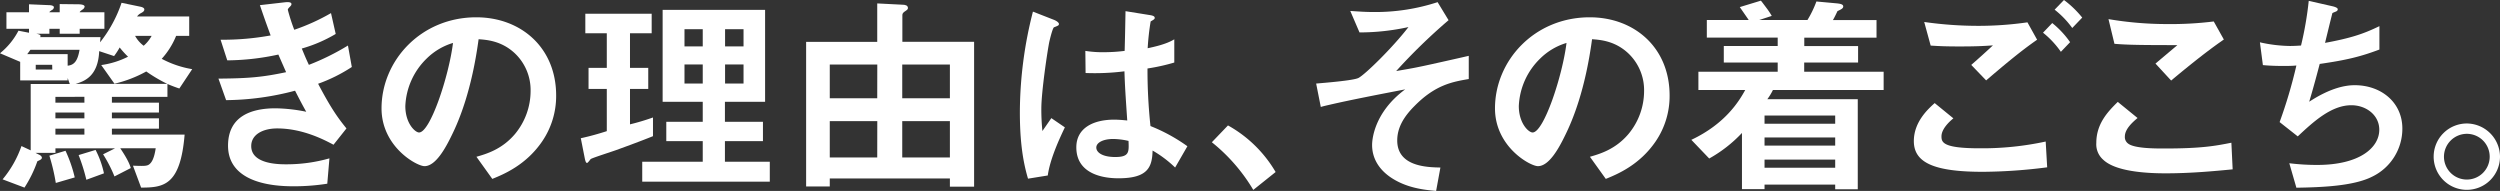
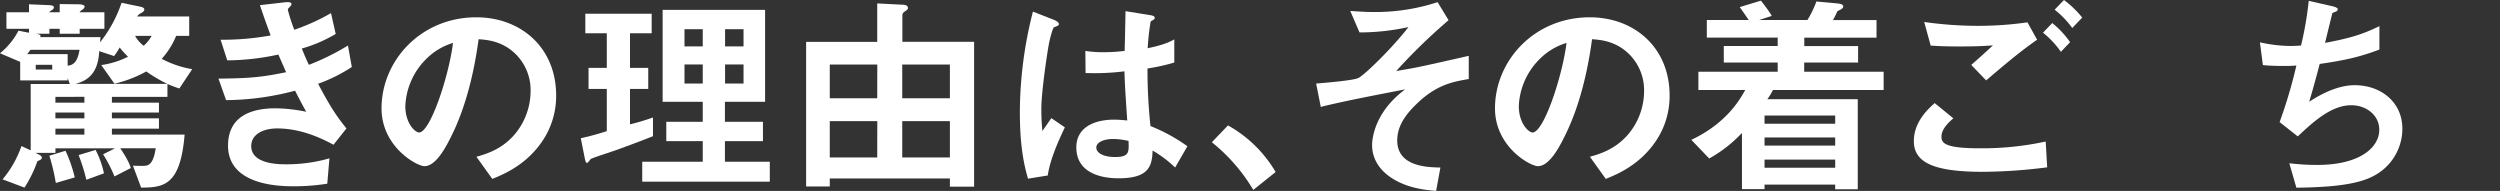
<svg xmlns="http://www.w3.org/2000/svg" viewBox="0 0 839.57 64.12">
  <rect x="0" y="0" width="839.57" height="64.12" fill="#333333" stroke="none" />
  <defs>
    <style>.cls-1{fill:#fff;}</style>
  </defs>
  <title>copy2</title>
  <g id="レイヤー_2" data-name="レイヤー 2">
    <g id="レイヤー_6" data-name="レイヤー 6">
      <path class="cls-1" d="M60.23,29.72c-1.37-.44-3-1.08-4-1.52v4.33H37.58v1.95h15.8V37.8H37.58v1.94h15.8v3.47H37.58v2H62C60.59,62.25,55,63,47.39,63l-2.74-7.36c4,.15,4.9.15,5.7-.65,1.37-1.22,1.8-4.33,1.94-5.19H40.39c2.53,3.75,3.18,5.48,3.54,6.63l-5.49,2.82a45.52,45.52,0,0,0-3.82-7.43l4-2h-20v1.51H11.9l1.3.65c.36.15.86.58.86.94,0,.51-.36.72-1.51,1.23A41.38,41.38,0,0,1,8.22,63L.87,60.23A35.64,35.64,0,0,0,7.21,49.05l3.1,1.44V28.2H23.44l-.72-2V27H6.78V20.77L0,17.89a23.93,23.93,0,0,0,6.2-7.58L9.74,11V9.67H2.16V4.11H9.74V1.44l6.78.29c.57,0,1.58.15,1.58.72a1.13,1.13,0,0,1-.57.87c-.15.07-.94.58-.94.79h3.46V1.37l6.13.07c.72,0,2.24.07,2.24.8a1.39,1.39,0,0,1-.65.93c-.51.36-1,.73-1,.94h8.29V9.67H26.76v1.65H20.05V9.67H16.59v1.65H12.12c1.3.22,1.73.51,1.37,1.16H33.76c-.08.65-.08.86-.15,1.73A43.7,43.7,0,0,0,40.82.94l6.28,1.3c.29.07,1.37.28,1.37.93s-.58.94-1.37,1.37a3.65,3.65,0,0,0-1.08,1H63.54v6.5H59.15a25.82,25.82,0,0,1-4.84,7.71,33.15,33.15,0,0,0,10.24,3.47Zm-50-13c-.36.44-.5.73-1.08,1.45H22.72v3.89c2.38-.22,3.39-1.87,4-5.34Zm7.29,5.05H12v1.59h5.56Zm1.22,39.67a67.09,67.09,0,0,0-2.16-9.16L22,50.63a45.89,45.89,0,0,1,3.1,8.95Zm9.6-28.92H18.61v1.95h9.74Zm0,5.27H18.61v1.94h9.74Zm0,5.41H18.61v2h9.74ZM49.12,24a41.1,41.1,0,0,1-10.68,4.11L34,21.85a28.66,28.66,0,0,0,9-2.81,28.58,28.58,0,0,1-2.81-3.1,23.62,23.62,0,0,1-1.88,2.89l-5-1.66c-.36,8.65-5.19,10.17-7.93,11h30.8A50.69,50.69,0,0,1,49.12,24ZM29,60.37a60.39,60.39,0,0,0-2.6-8.29l5.7-1.73a30.93,30.93,0,0,1,2.81,7.86ZM45.37,12.05a10.24,10.24,0,0,0,2.88,3.31,11.9,11.9,0,0,0,2.67-3.31Z" />
      <path class="cls-1" d="M106.83,28.13c4.47,8.51,6.78,11.61,9.52,15L112,48.61c-3.46-1.87-10.6-5.48-18.9-5.48-4.76,0-8.73,2-8.73,5.92,0,6.13,9.38,6.13,11.83,6.13a52.46,52.46,0,0,0,14.43-2l-.72,8.51a72.29,72.29,0,0,1-11.4.87c-13,0-21.93-4.11-21.93-13.63,0-9.89,7.79-12.56,15.94-12.56a55.11,55.11,0,0,1,10.32,1.16c-1.73-3.1-2.38-4.4-3.75-7.07a92.69,92.69,0,0,1-23.16,3.17L73.36,26.4c10.24-.07,14.93-.51,22.72-2.16l-2.6-5.92a82.78,82.78,0,0,1-17.16,1.95l-2.24-6.93A89,89,0,0,0,90.89,11.9c-1.66-4.47-2.45-6.78-3.61-10.17L95.5.79c.58-.07,2.38-.29,2.38.58,0,.36-.21.58-.57.94-.58.58-.65.79-.65,1A61.89,61.89,0,0,0,98.82,10,69.22,69.22,0,0,0,111.16,4.4l1.58,7a47.75,47.75,0,0,1-11.39,4.9c.93,2.24,1.22,3,2.38,5.48a81.63,81.63,0,0,0,13.12-6.49l1.3,7.21A53.38,53.38,0,0,1,106.83,28.13Z" />
      <path class="cls-1" d="M182.14,47.39c-5.41,8-12.92,11.11-16.81,12.69L160,52.65c3.25-.93,8.59-2.45,13-7.71a22.63,22.63,0,0,0,5.19-14.36A17,17,0,0,0,173,18c-4.55-4.33-9.6-4.62-12.27-4.83-2.31,17.16-6.56,27.26-8.94,32.09-2.16,4.48-5.48,10.54-9.23,10.54-2.6,0-14.43-6.5-14.43-19.41,0-16,13.2-30.58,31.81-30.58,15,0,26.83,10.17,26.83,26.25A27,27,0,0,1,182.14,47.39ZM143.33,19.62a23.61,23.61,0,0,0-7.21,16c0,5.84,3.32,8.87,4.61,8.87,3.75,0,10-18.82,11.4-30.07A21.26,21.26,0,0,0,143.33,19.62Z" />
      <path class="cls-1" d="M206.88,50.42c-1.37.5-7.93,2.59-8.51,3-.14.14-.94,1.3-1.23,1.3s-.5-.37-.72-1.37l-1.37-6.93c3.32-.72,6.28-1.59,8.73-2.38V29.86h-6.13V22.79h6.13V11.18h-7.21V4.62h22.28v6.56h-7.28V22.79h6.13v7.07h-6.13v11.9a76.29,76.29,0,0,0,7.72-2.31v6.28C215.18,47.39,211.06,48.9,206.88,50.42Zm8.8,10.6V54.31H236V47.39H223.76V40.9H236V34.19H222.53V3.32h34.41V34.19H243.45V40.9h12.77v6.49H243.45v6.92h15.07V61ZM236,9.81h-6.13v5.77H236Zm0,11.83h-6.13v6.42H236Zm13.7-11.83h-6.2v5.77h6.2Zm0,11.83h-6.2v6.42h6.2Z" />
      <path class="cls-1" d="M319,62.68V59.94H278.66v2.67h-7.94V14.06H294.6V1.15l8.65.44c.65,0,1.66.21,1.66,1.08,0,.36-.14.58-.79,1-.8.5-1.08.86-1.08,1.37v9h24.09V62.68Zm-24.38-41H278.66V33H294.6Zm0,19H278.66V52.87H294.6Zm24.38-19H303V33H319Zm0,19H303V52.87H319Z" />
      <path class="cls-1" d="M351.87,58.93,345.24,60c-2.17-7.21-2.74-14.79-2.74-22.36A136.76,136.76,0,0,1,346.89,3.9l7,2.74c.22.07,1.73.72,1.73,1.44a.61.61,0,0,1-.29.5,9.52,9.52,0,0,1-1.37.58c-.5.36-1.37,4-1.58,4.9-.65,3.25-2.67,16.81-2.67,22.36a71.26,71.26,0,0,0,.36,7.58l3-4.33,4.54,3.1C356,46.16,352.67,53.16,351.87,58.93Zm42.77-2.67a38.72,38.72,0,0,0-7.57-5.7c-.14,5.56-1.59,9.31-11.4,9.31-2.09,0-14.21,0-14.21-10.39,0-6.49,5.7-9.3,12.7-9.3,1.44,0,3,.14,4.4.28-.58-8.58-.79-11.61-.94-16.51a80.26,80.26,0,0,1-13.05.57l-.08-7.43a37.08,37.08,0,0,0,6.5.44,56,56,0,0,0,6.7-.44c.15-5.4.15-6.2.29-13.34l8.08,1.3c1.52.22,1.73.58,1.73,1s-.65.72-1.37,1.15a84,84,0,0,0-1,9c2-.44,6.2-1.3,8.94-3V21a66.56,66.56,0,0,1-9,2,177.53,177.53,0,0,0,1,19.33,57.57,57.57,0,0,1,12.4,6.78Zm-20.77-9.59c-3.39,0-5.7,1.22-5.7,2.88s2.09,3.18,6.35,3.18c4.76,0,4.62-1.66,4.47-5.41A24.56,24.56,0,0,0,373.87,46.67Z" />
      <path class="cls-1" d="M412.39,42.12a42.46,42.46,0,0,1,16,15.65l-7.5,6a59.22,59.22,0,0,0-13.92-16Z" />
      <path class="cls-1" d="M475,35.63c-3.46,3.46-5.77,7.14-5.77,11.54,0,8.8,10.1,9,14.5,9.09l-1.44,7.86c-3.9-.36-10.17-.94-15.65-4.83-3.9-2.81-5.85-6.49-5.85-10.6,0-1.09.22-10.61,11.11-18.68-8.51,1.65-18,3.46-25.46,5.19-.94.22-1.66.36-2.88.72L442,28.06c2.52-.22,12.48-1,14.21-1.88C458.49,25,467.79,15.87,473,9.09a76.77,76.77,0,0,1-16.44,1.8l-3.1-7.21c2.3.14,4.68.36,8,.36A67.26,67.26,0,0,0,482.79.72l3.68,6.06a193.75,193.75,0,0,0-17.6,17.09c1.44-.28,4.47-.72,8.51-1.58,2.53-.51,13.56-3,15.87-3.54v7.79C487.77,27.48,482,28.49,475,35.63Z" />
      <path class="cls-1" d="M556.08,47.39c-5.41,8-12.91,11.11-16.81,12.69l-5.33-7.43c3.24-.93,8.58-2.45,13-7.71a22.57,22.57,0,0,0,5.19-14.36A17,17,0,0,0,546.92,18c-4.54-4.33-9.59-4.62-12.26-4.83-2.31,17.16-6.57,27.26-8.95,32.09-2.16,4.48-5.48,10.54-9.23,10.54-2.59,0-14.42-6.5-14.42-19.41,0-16,13.2-30.58,31.81-30.58,15,0,26.83,10.17,26.83,26.25A27,27,0,0,1,556.08,47.39Zm-38.8-27.77a23.58,23.58,0,0,0-7.22,16c0,5.84,3.32,8.87,4.62,8.87,3.75,0,10-18.82,11.4-30.07A21.2,21.2,0,0,0,517.28,19.62Z" />
      <path class="cls-1" d="M595.4,30.22a20.15,20.15,0,0,1-1.88,3.1h30.37V63.55h-7.58V62H592.58v1.52H585V44.65a45.43,45.43,0,0,1-11,8.58l-6-6.27c11.47-5.41,16.08-13.06,18.1-16.74H570.37V24.09H597V21h-18.1V15.44H597V12.62h-23.8V6.71h14.07l-3-4.33L591.36.22c.36.43,1,1.29,1.87,2.45A24.62,24.62,0,0,1,595,5.34l-4.19,1.37H607A35.16,35.16,0,0,0,610,.5l7.07.65c.43.08,1.94.15,1.94,1,0,.65-.57.94-1.94,1.59-.44.94-.94,2-1.52,3h14.64v5.91H605.93v2.82H624V21h-18.1v3.1h26.68v6.13Zm20.91,8.59H592.58v2.74h23.73Zm0,7.35H592.58V48.9h23.73Zm0,7.43H592.58v2.74h23.73Z" />
      <path class="cls-1" d="M665.94,57.7c-16.3,0-23.22-3-23.22-10.31,0-6.49,4.83-10.82,7-12.77L656,39.74c-1.15.94-4,3.47-4,6.06,0,2,.51,4,12.77,4A100.72,100.72,0,0,0,687,47.53l.5,8.66A176,176,0,0,1,665.94,57.7ZM667,27l-5-5.2c1.66-1.44,4.54-4,7.28-6.56-3.1.22-5.62.36-11.1.36-4.33,0-6.42-.07-9.81-.29l-2.17-7.93a128.5,128.5,0,0,0,18.18,1.3A115,115,0,0,0,680.87,7.5l3.25,5.84C678.49,17.24,672.94,21.93,667,27Zm25.1-9.6a30.15,30.15,0,0,0-6-6.42l3.1-3.24a31,31,0,0,1,6,6.42Zm3.82-8A30.58,30.58,0,0,0,690,3.25L693.14,0a33.7,33.7,0,0,1,6.13,5.91Z" />
-       <path class="cls-1" d="M727.26,58.21c-6.42,0-16.74-.58-20.92-4.55A6.89,6.89,0,0,1,704,48c0-6.42,3.82-10.46,7.21-13.78l6.64,5.41c-1.8,1.52-4.26,3.75-4.26,6.2a2.68,2.68,0,0,0,1,2.31c2,1.73,9.09,1.73,12.27,1.73,12.4,0,17.09-.86,22.5-1.94l.43,8.94C743.42,57.49,735.63,58.21,727.26,58.21Zm1.87-31.16-5.26-5.7,7.36-6.2c-12,0-16.88-.07-21.14-.44l-2-8.29a117.31,117.31,0,0,0,19.48,1.66,117.35,117.35,0,0,0,15.87-.87l3.39,6.06C740.53,17.6,733.1,23.73,729.13,27.05Z" />
-       <path class="cls-1" d="M796.72,59.29c-6.34,3.25-17.24,3.61-25.53,3.75l-2.38-8.22a76.35,76.35,0,0,0,9.38.57c14.28,0,20.84-5.84,20.84-11.82,0-4.91-4.4-8.23-9.38-8.23-6.63,0-12.55,5.34-18,10.46L765.56,41a161.19,161.19,0,0,0,5.63-19c-1.52.15-3.1.15-4.47.15-.65,0-3.9,0-6.78-.29l-1-7.65A48,48,0,0,0,769,15.44c1.37,0,2.59-.08,3.75-.15a114.94,114.94,0,0,0,2.59-15l8.23,1.87c.5.15,1.51.44,1.51.94,0,.8-.94.8-1.8,1.3-.36,1.37-2.09,8.44-2.46,10,8.52-1.58,12.77-2.95,18.25-5.62v7.86c-6.34,2.38-11,3.53-20.05,4.83-.58,2.24-2.09,7.94-3.53,12.7,7.28-4.76,12.33-5.56,15.29-5.56,8.87,0,16,5.77,16,14.57A17.88,17.88,0,0,1,796.72,59.29Z" />
-       <path class="cls-1" d="M839.57,52.58a11.14,11.14,0,1,1-11.11-11.11A11.22,11.22,0,0,1,839.57,52.58Zm-18.82,0a7.68,7.68,0,1,0,7.71-7.64A7.71,7.71,0,0,0,820.75,52.58Z" />
+       <path class="cls-1" d="M796.72,59.29c-6.34,3.25-17.24,3.61-25.53,3.75l-2.38-8.22a76.35,76.35,0,0,0,9.38.57c14.28,0,20.84-5.84,20.84-11.82,0-4.91-4.4-8.23-9.38-8.23-6.63,0-12.55,5.34-18,10.46L765.56,41a161.19,161.19,0,0,0,5.63-19c-1.52.15-3.1.15-4.47.15-.65,0-3.9,0-6.78-.29l-1-7.65A48,48,0,0,0,769,15.44c1.37,0,2.59-.08,3.75-.15a114.94,114.94,0,0,0,2.59-15l8.23,1.87c.5.15,1.51.44,1.51.94,0,.8-.94.8-1.8,1.3-.36,1.37-2.09,8.44-2.46,10,8.52-1.58,12.77-2.95,18.25-5.62v7.86c-6.34,2.38-11,3.53-20.05,4.83-.58,2.24-2.09,7.94-3.53,12.7,7.28-4.76,12.33-5.56,15.29-5.56,8.87,0,16,5.77,16,14.57A17.88,17.88,0,0,1,796.72,59.29" />
    </g>
  </g>
</svg>